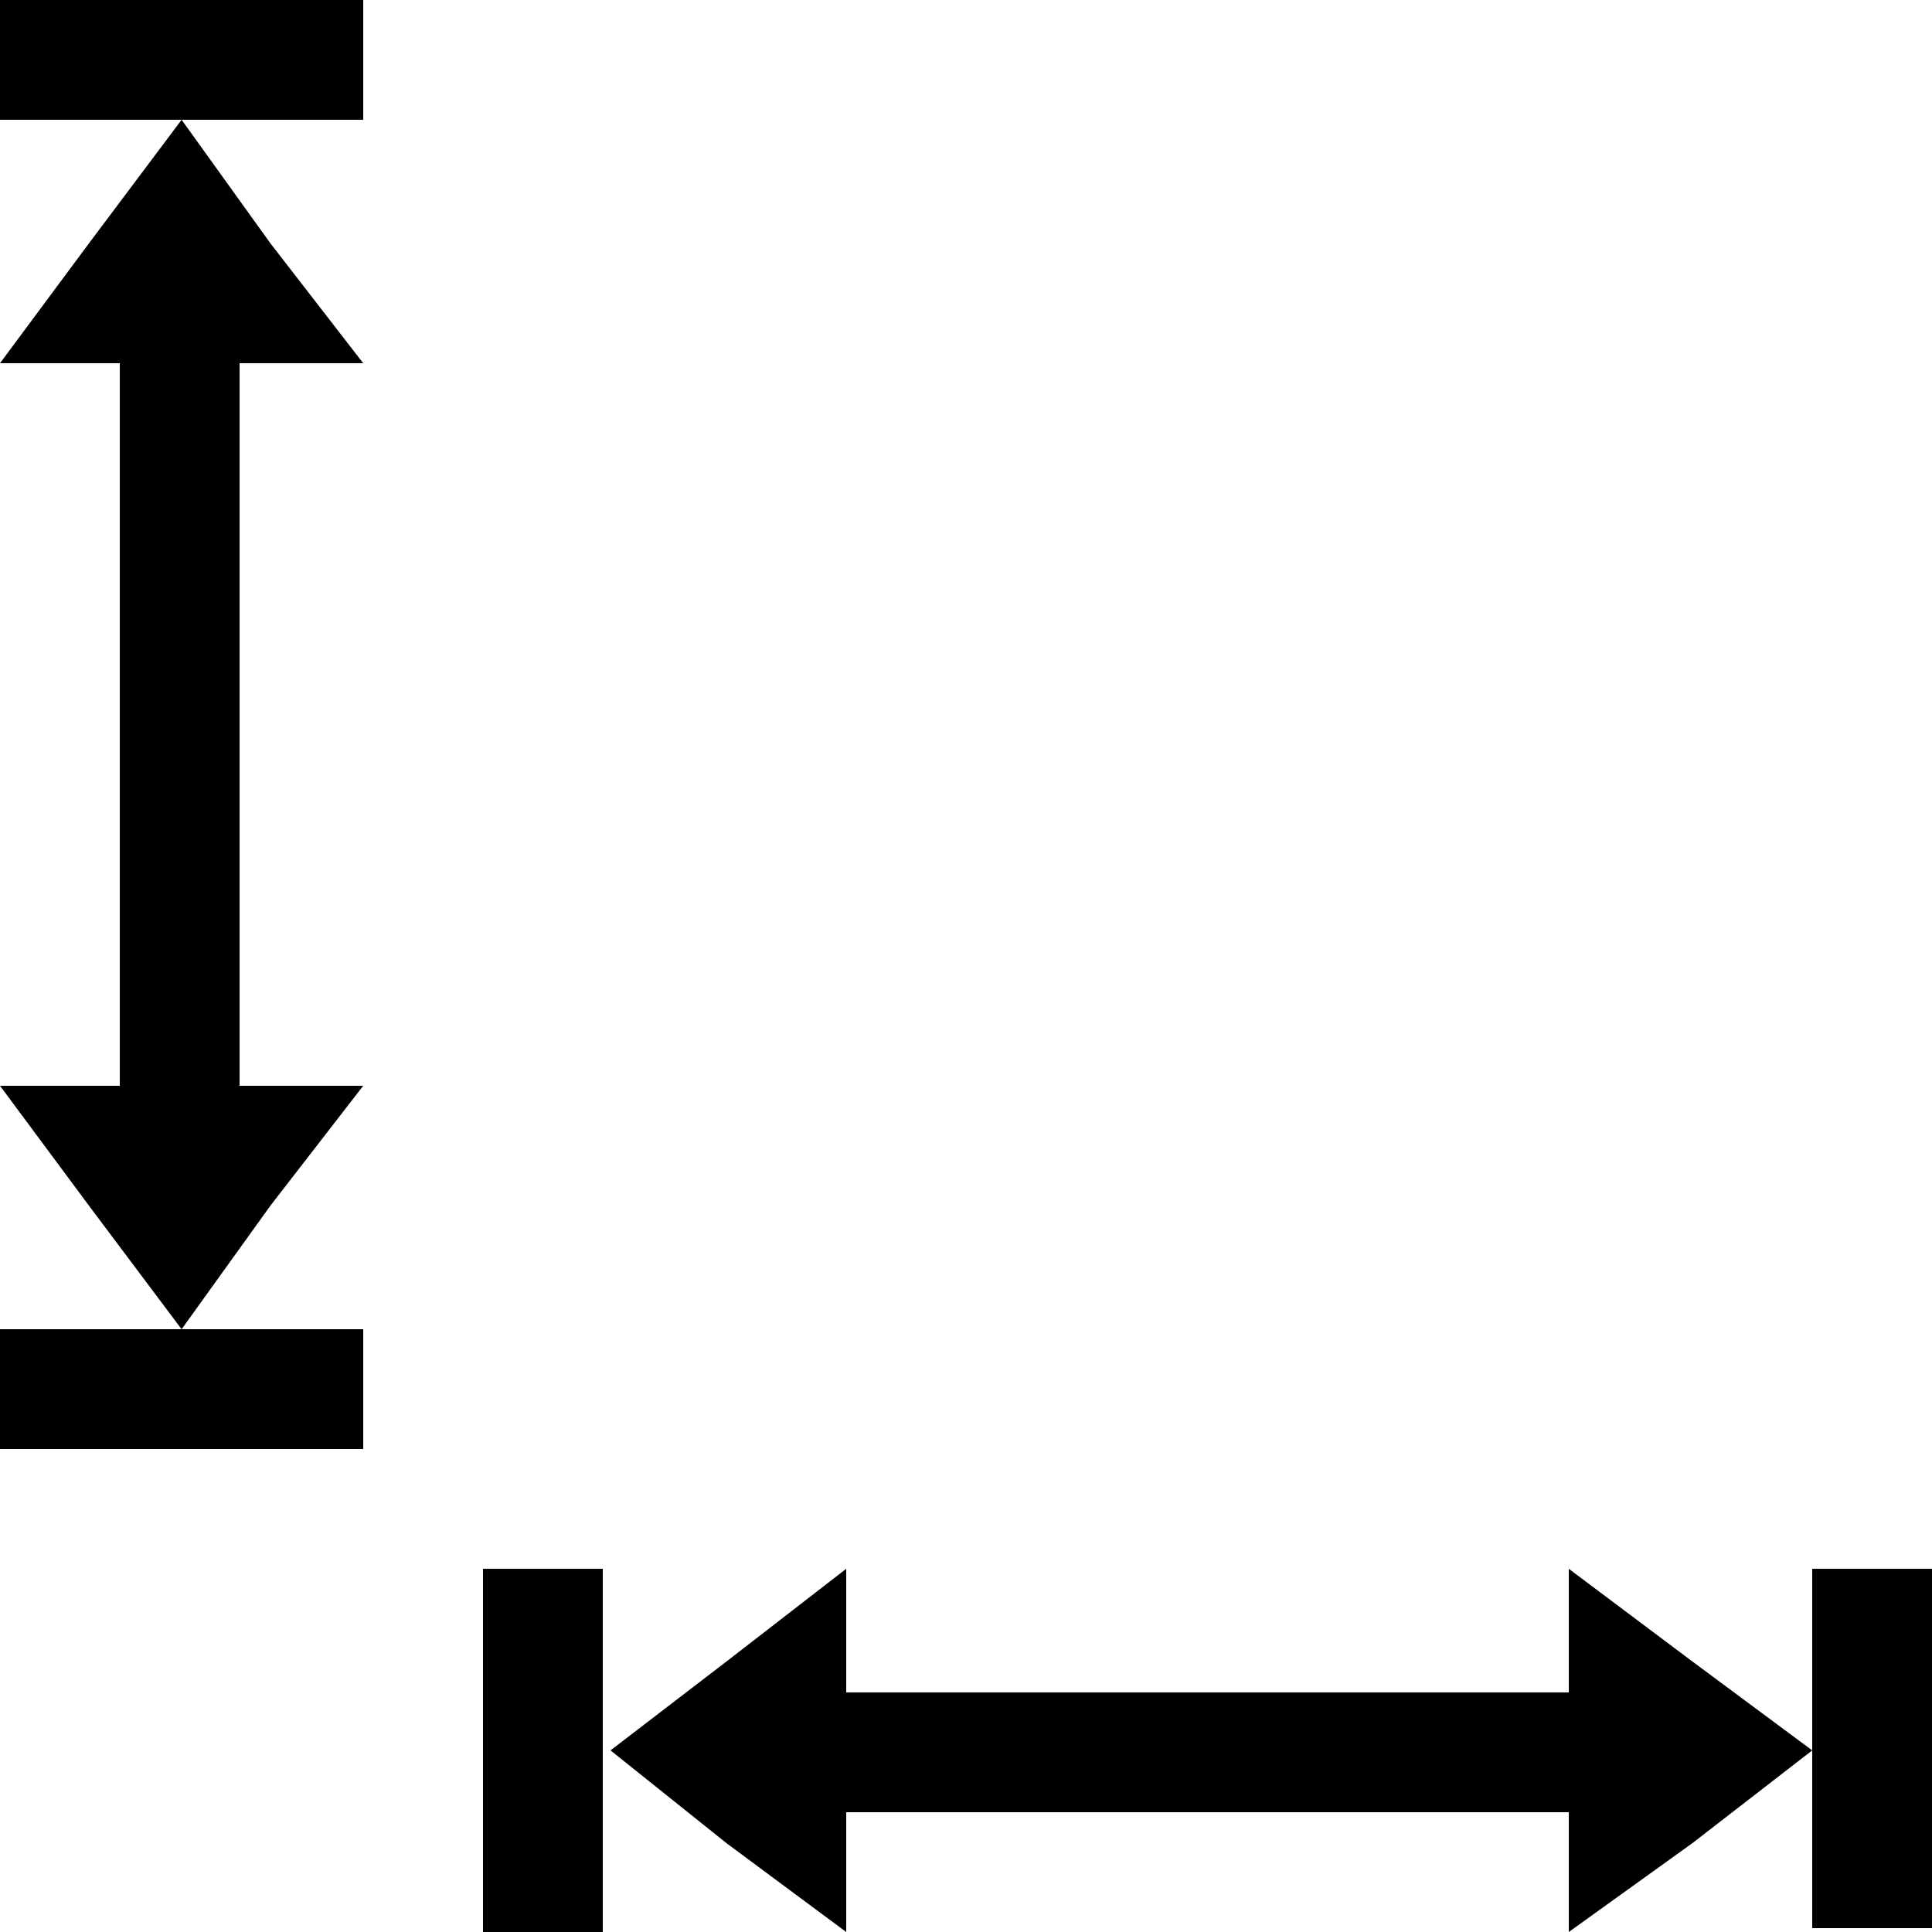
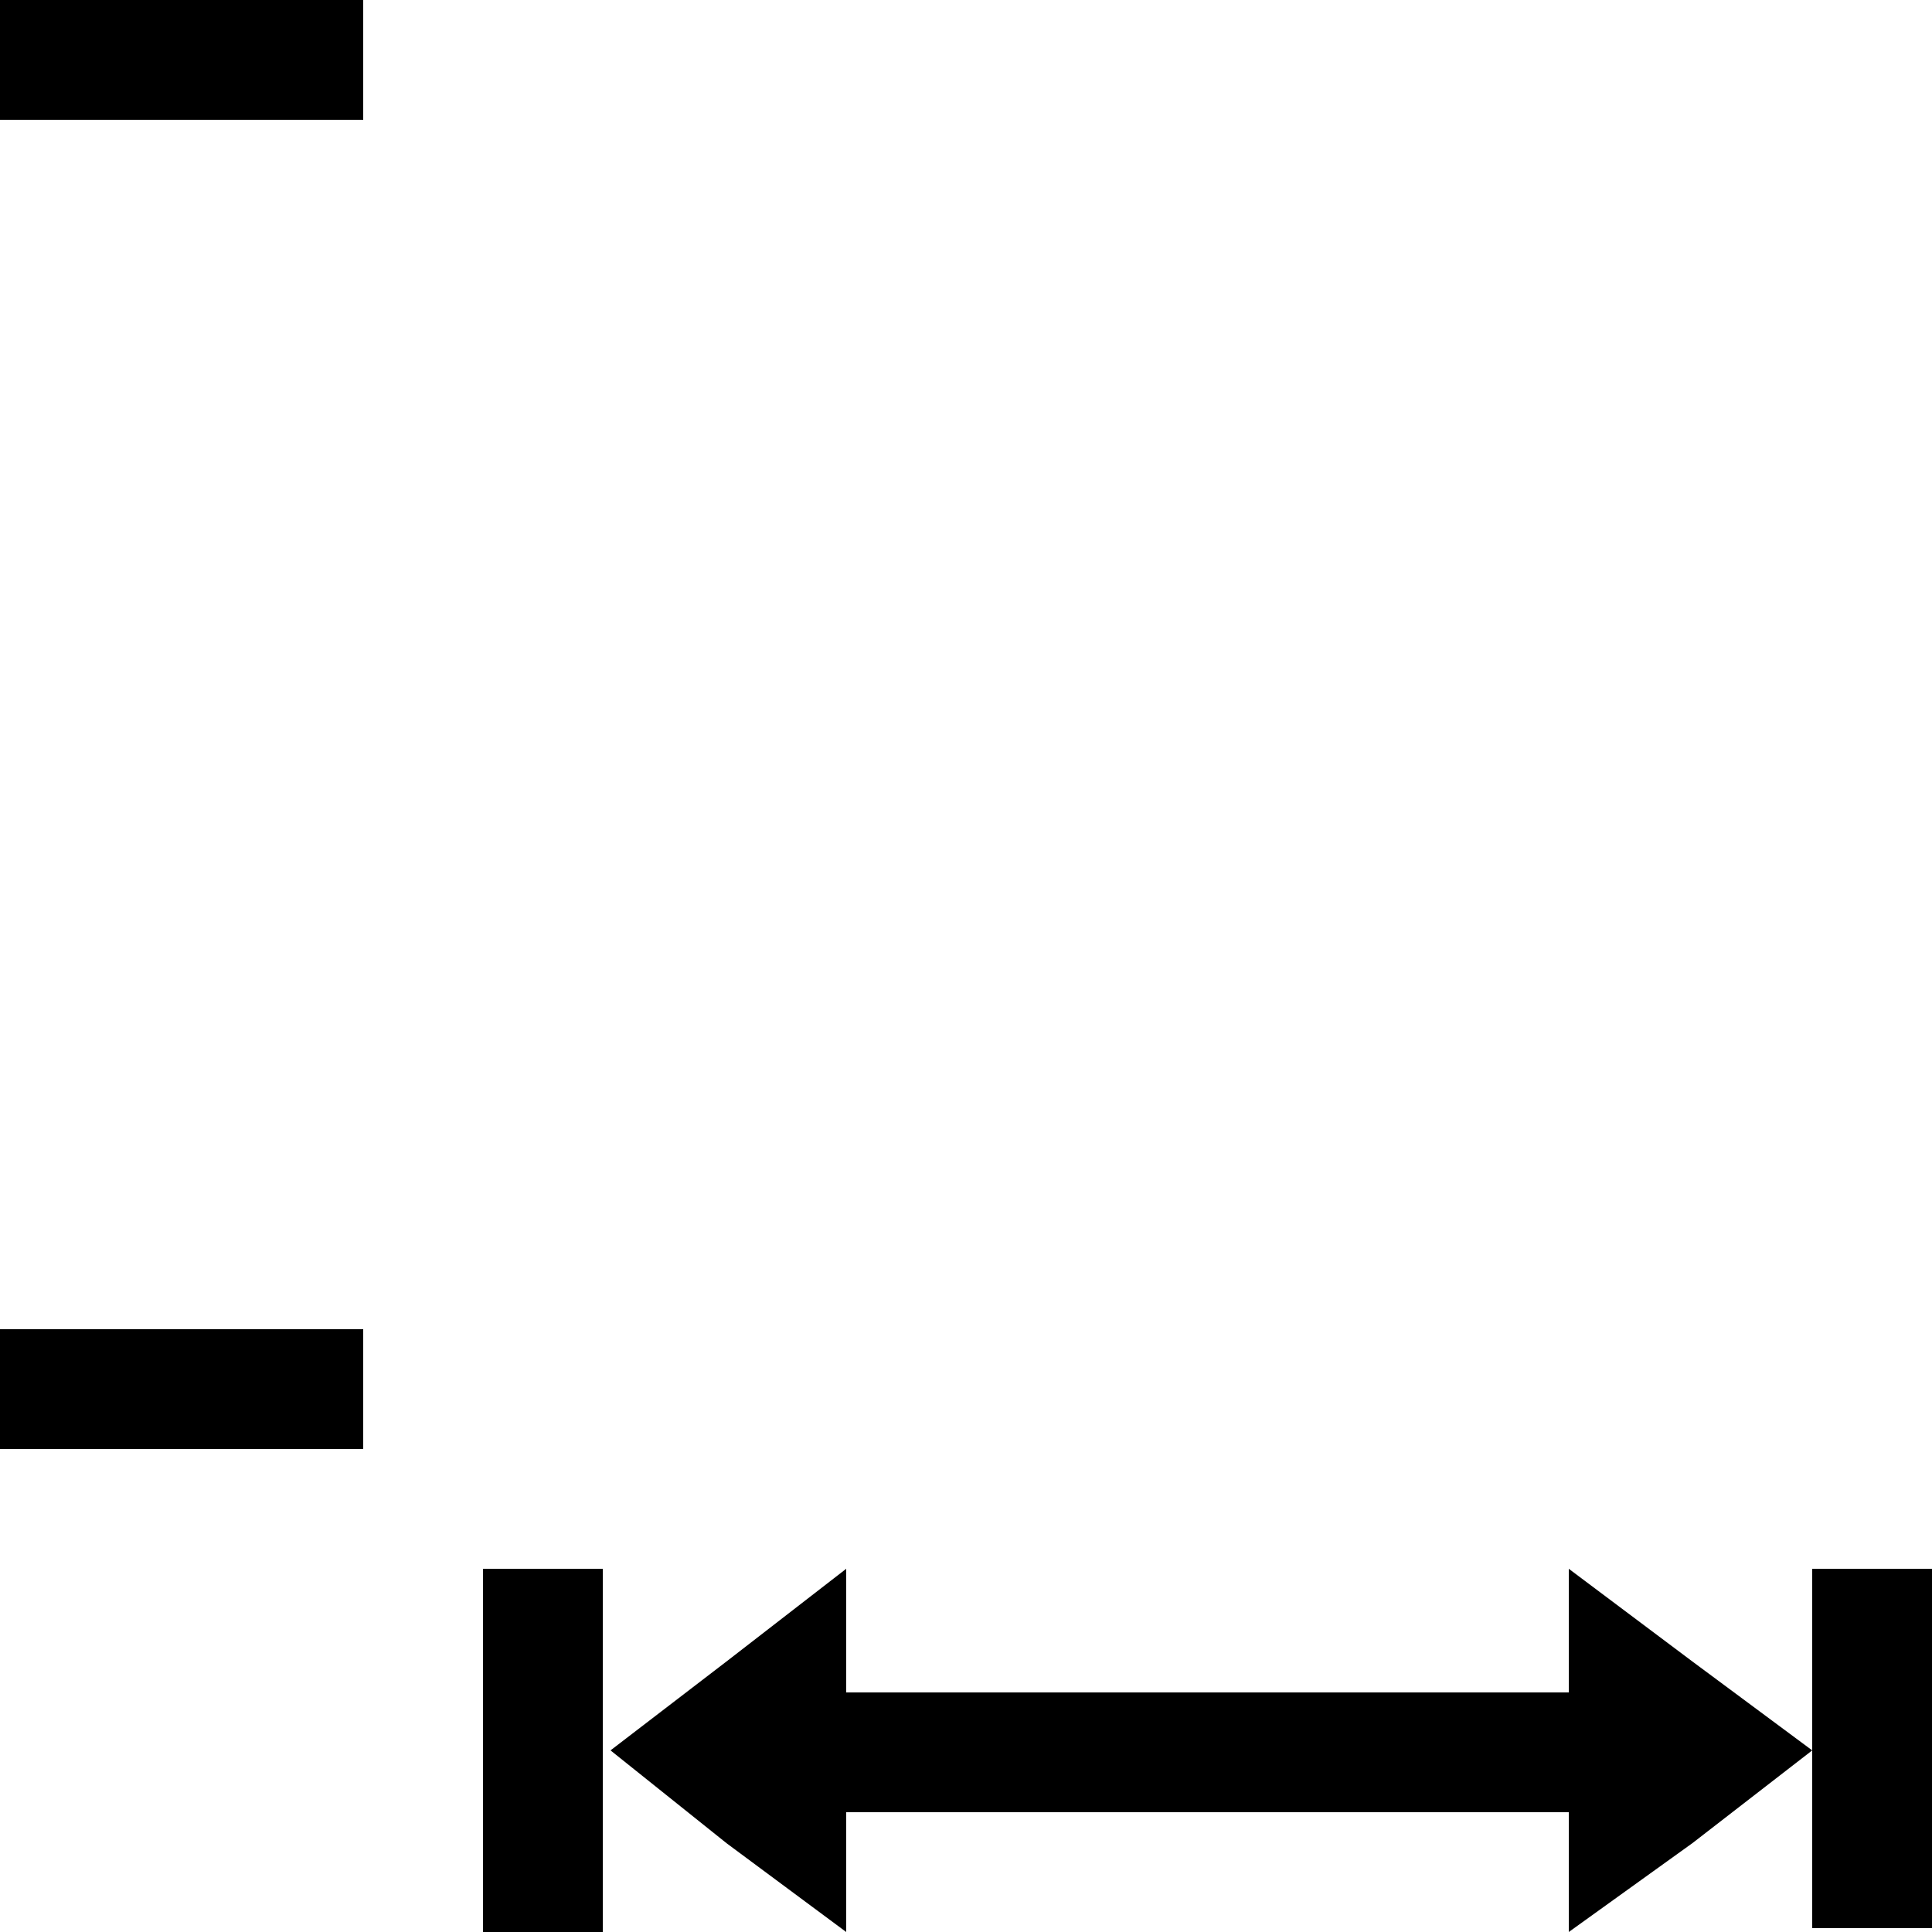
<svg xmlns="http://www.w3.org/2000/svg" xml:space="preserve" width="0.5in" height="0.5in" version="1.1" style="shape-rendering:geometricPrecision; text-rendering:geometricPrecision; image-rendering:optimizeQuality; fill-rule:evenodd; clip-rule:evenodd" viewBox="0 0 500 500">
  <defs>
    <style type="text/css">
   
    .svgFillBaseColor {fill:#000000}
    .svgFillAccent1   {fill:#FF0000}
    .svgFillAccent2   {fill:#FF6600}
    .svgFillAccent3   {fill:#06A9F4}
    .svgFillAccent4   {fill:#009933}
    .svgFillAccent5   {fill:#FFFF00}
   
  </style>
  </defs>
  <g id="Layer_x0020_1">
    <path class="svgFillBaseColor" fill-rule="nonzero" d="M94 31l-94 0 0 -31 94 0 0 31zm0 344l-94 0 0 -31 94 0 0 31z" />
-     <polygon class="svgFillBaseColor" fill-rule="nonzero" points="31,281 31,94 0,94 23,63 47,31 70,63 94,94 62,94 62,281 94,281 70,312 47,344 23,312 0,281 " />
    <path class="svgFillBaseColor" fill-rule="nonzero" d="M500 406l0 93 -31 0 0 -93 31 0zm-344 0l0 94 -31 0 0 -94 31 0z" />
    <polygon class="svgFillBaseColor" points="469,453 438,430 406,406 406,438 219,438 219,406 188,430 158,453 188,477 219,500 219,469 406,469 406,500 438,477 " />
  </g>
</svg>